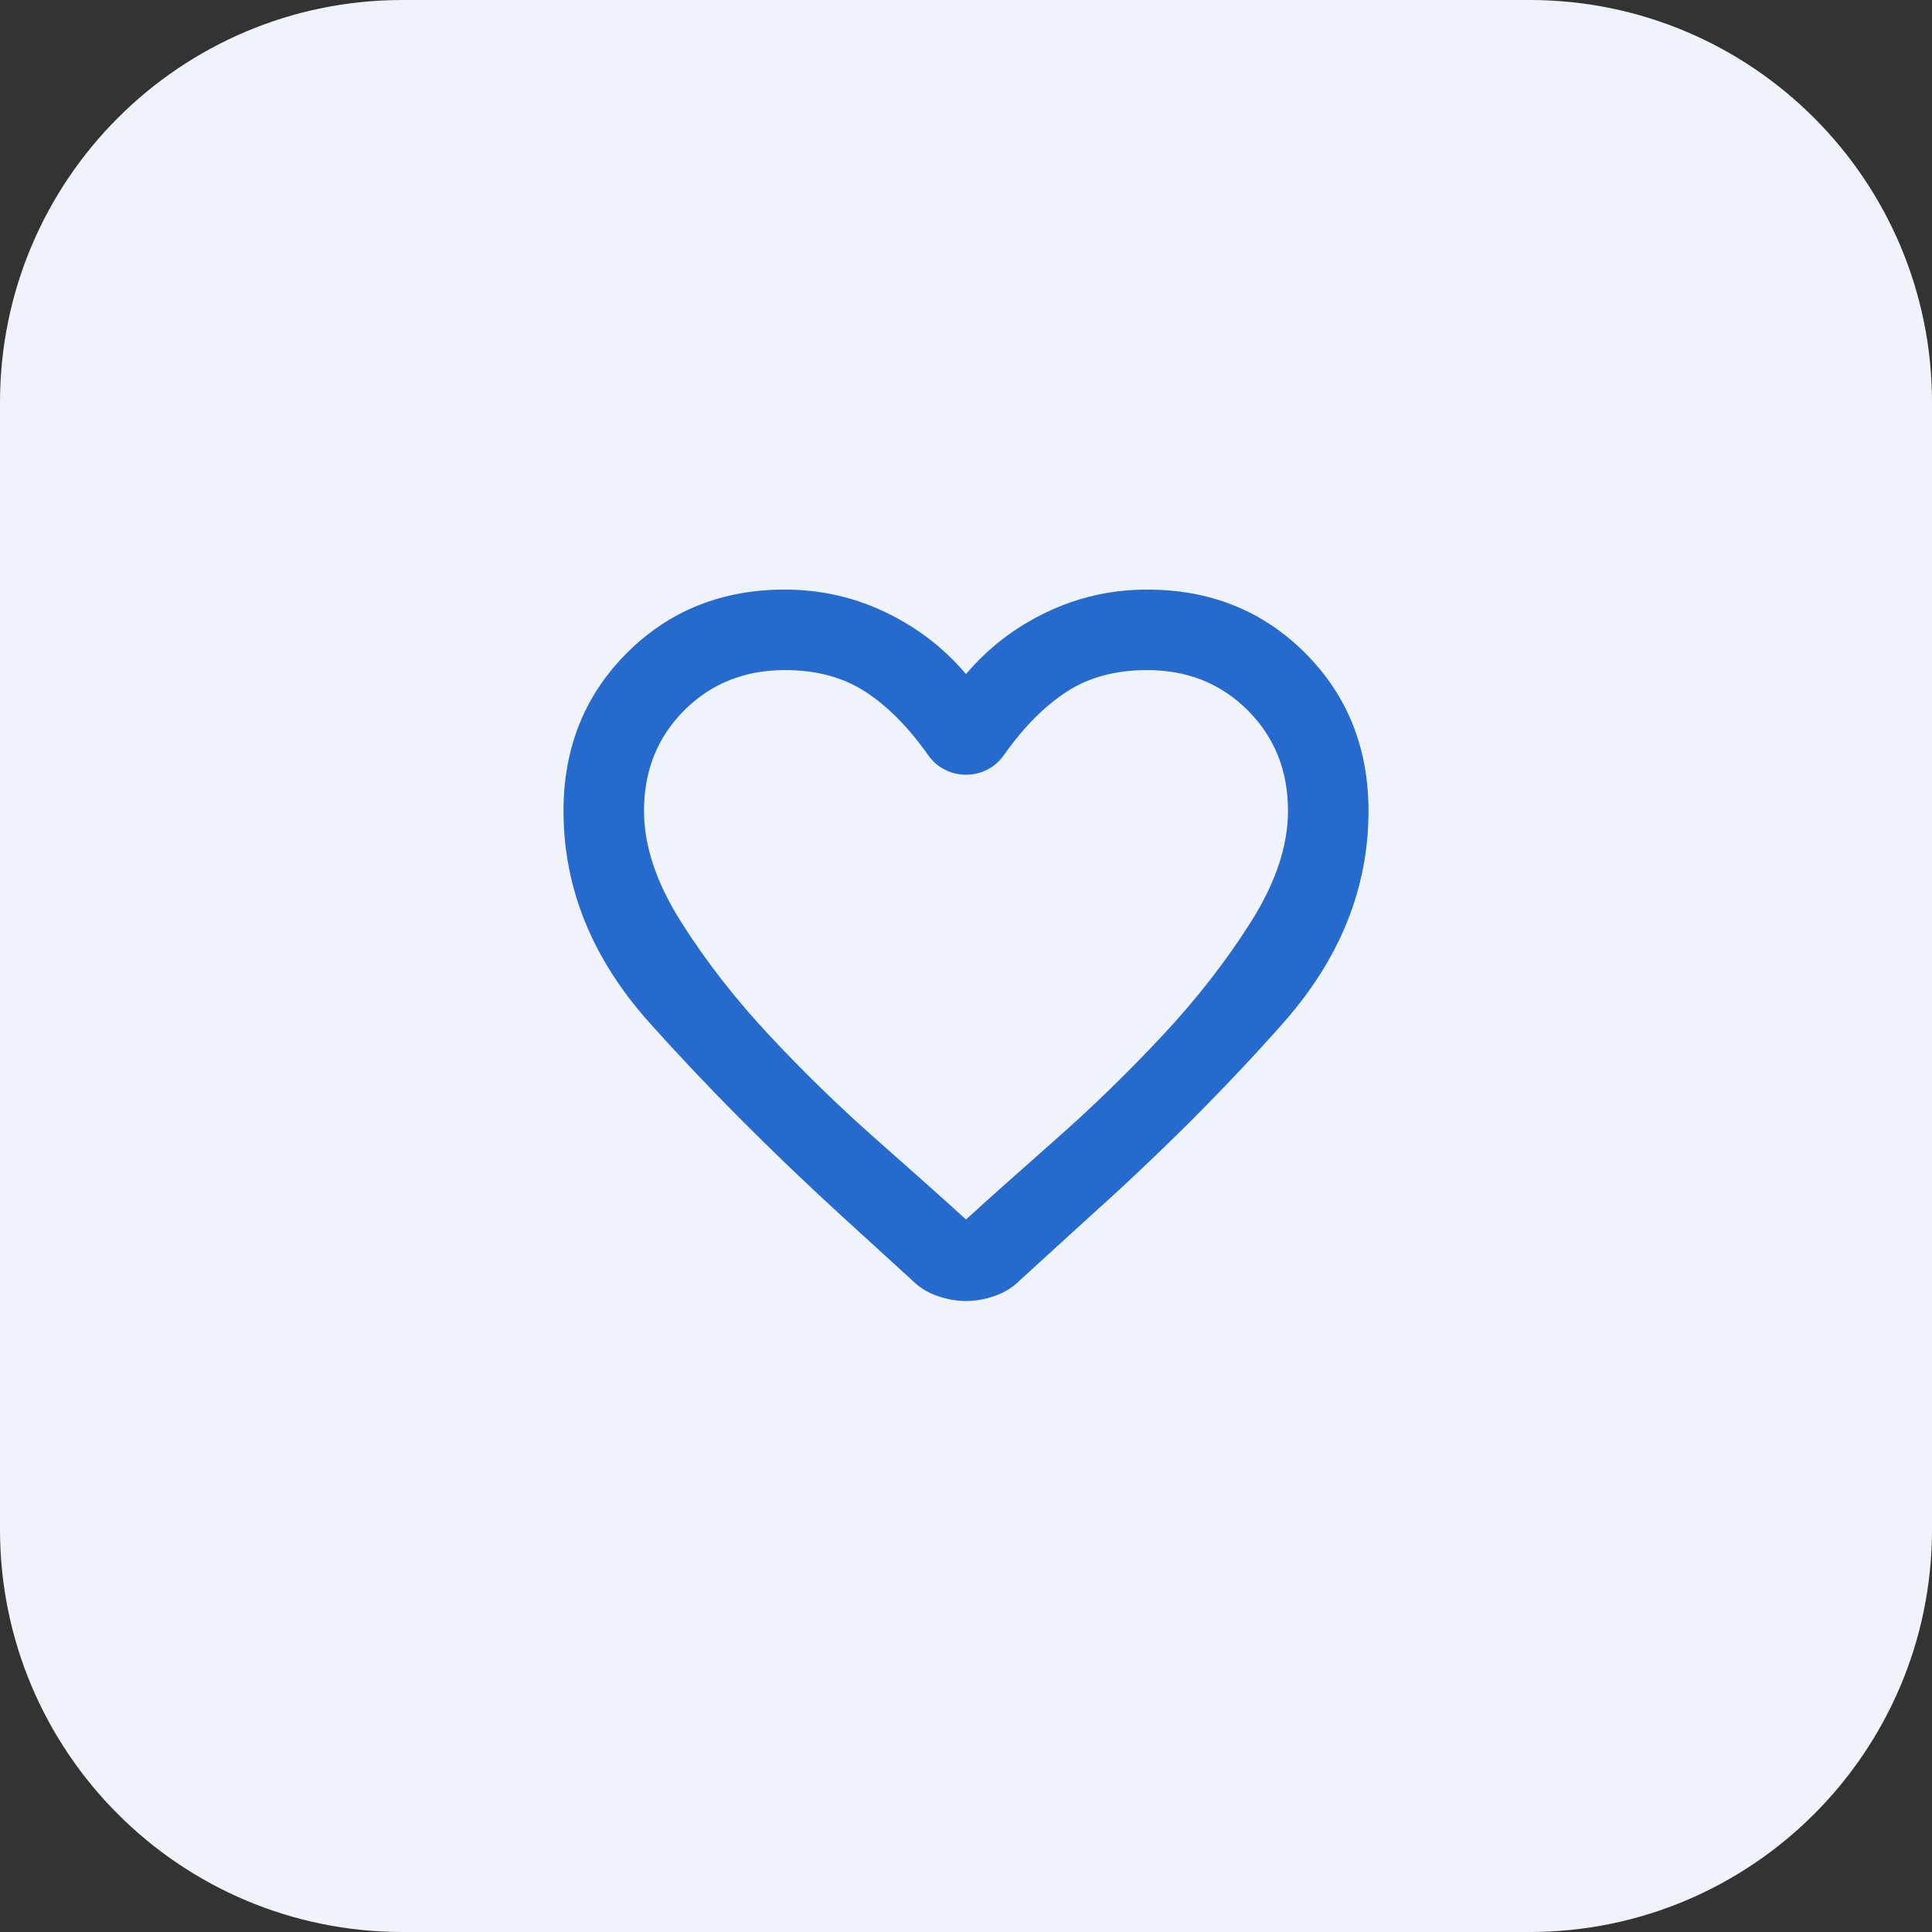
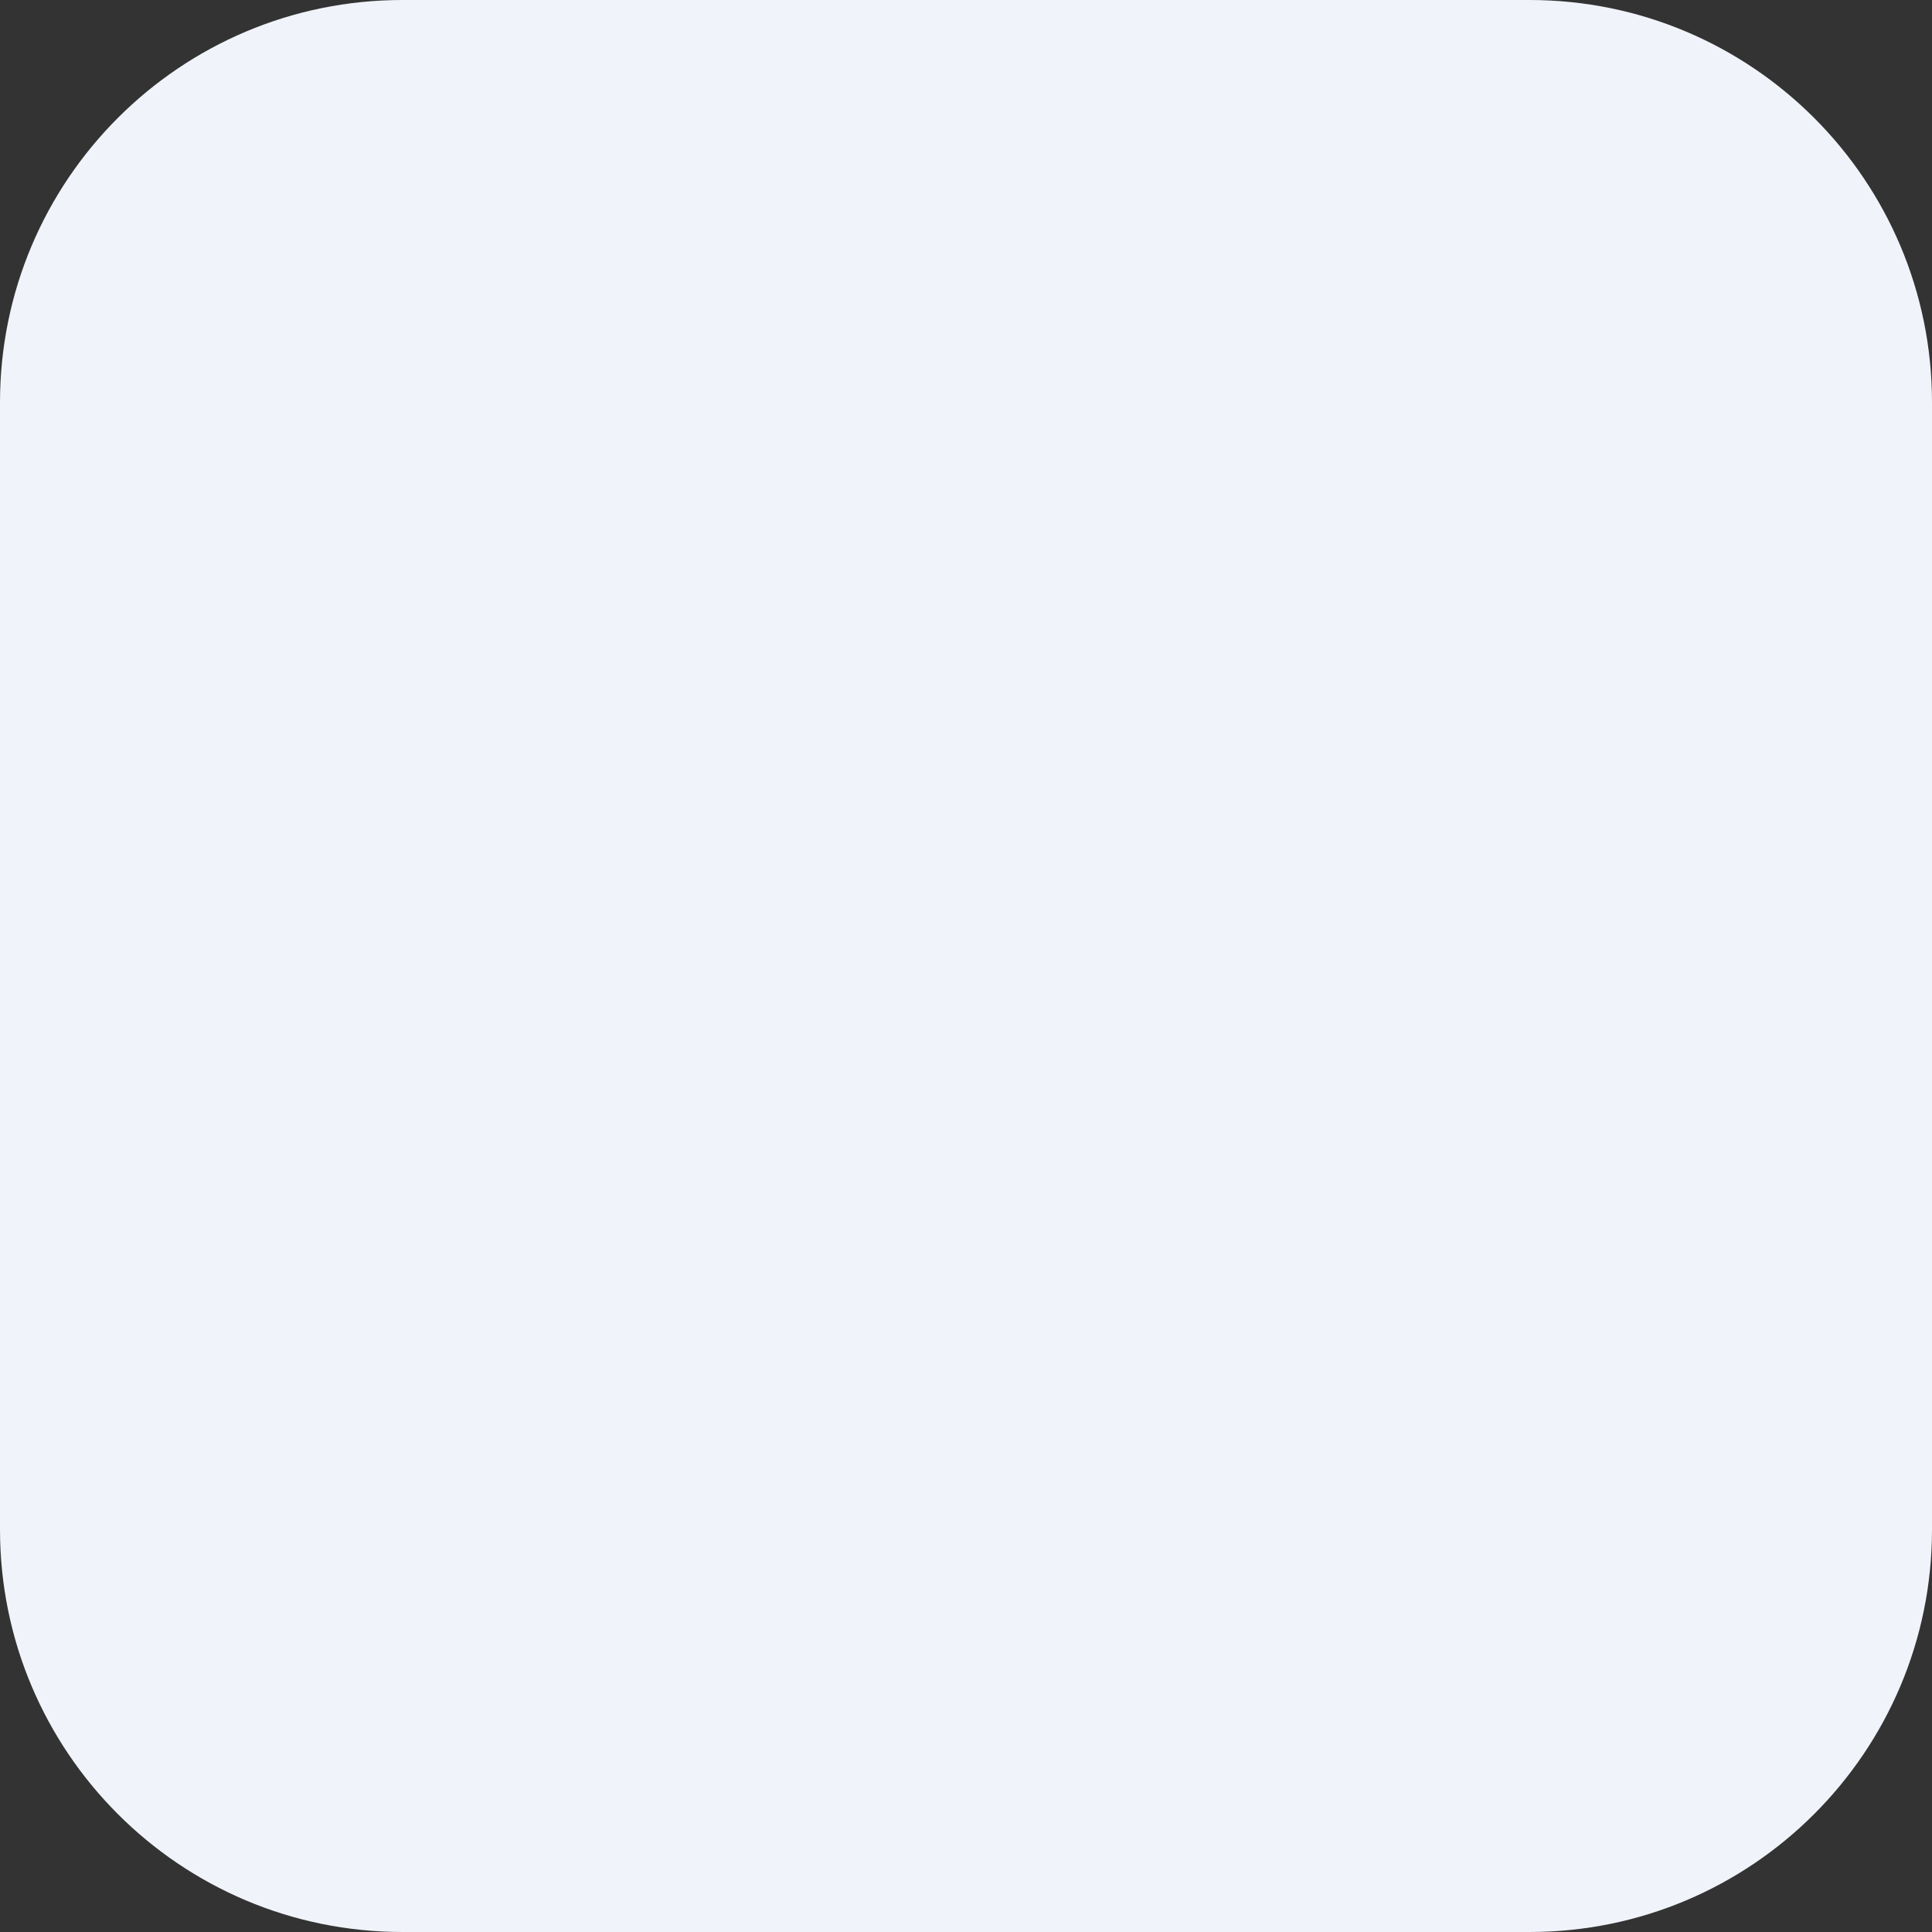
<svg xmlns="http://www.w3.org/2000/svg" width="48" height="48" viewBox="0 0 48 48" fill="none">
  <rect x="0" y="0" width="48" height="48" fill="#333333" stroke="none" />
-   <path d="M0 10C0 4.477 4.477 0 10 0H38C43.523 0 48 4.477 48 10V38C48 43.523 43.523 48 38 48H10C4.477 48 0 43.523 0 38V10Z" fill="#F0F4FA" />
+   <path d="M0 10C0 4.477 4.477 0 10 0H38C43.523 0 48 4.477 48 10V38C48 43.523 43.523 48 38 48H10C4.477 48 0 43.523 0 38V10" fill="#F0F4FA" />
  <mask id="mask0_12234_4961" style="mask-type:alpha" maskUnits="userSpaceOnUse" x="12" y="12" width="24" height="24">
-     <rect x="12" y="12" width="24" height="24" fill="#D9D9D9" />
-   </mask>
+     </mask>
  <g mask="url(#mask0_12234_4961)">
    <path d="M24 32.323C23.767 32.323 23.529 32.282 23.288 32.198C23.046 32.115 22.833 31.982 22.65 31.798L20.925 30.223C19.158 28.607 17.562 27.003 16.137 25.411C14.713 23.819 14 22.065 14 20.148C14 18.582 14.525 17.273 15.575 16.223C16.625 15.173 17.933 14.648 19.5 14.648C20.383 14.648 21.217 14.836 22 15.211C22.783 15.586 23.45 16.098 24 16.748C24.55 16.098 25.217 15.586 26 15.211C26.783 14.836 27.617 14.648 28.5 14.648C30.067 14.648 31.375 15.173 32.425 16.223C33.475 17.273 34 18.582 34 20.148C34 22.065 33.292 23.823 31.875 25.423C30.458 27.023 28.85 28.632 27.05 30.248L25.35 31.798C25.167 31.982 24.954 32.115 24.712 32.198C24.471 32.282 24.233 32.323 24 32.323ZM23.05 18.748C22.567 18.065 22.05 17.544 21.5 17.186C20.95 16.828 20.283 16.648 19.5 16.648C18.5 16.648 17.667 16.982 17 17.648C16.333 18.315 16 19.148 16 20.148C16 21.015 16.308 21.936 16.925 22.911C17.542 23.886 18.279 24.832 19.137 25.748C19.996 26.665 20.879 27.523 21.788 28.323C22.696 29.123 23.433 29.782 24 30.298C24.567 29.782 25.304 29.123 26.212 28.323C27.121 27.523 28.004 26.665 28.863 25.748C29.721 24.832 30.458 23.886 31.075 22.911C31.692 21.936 32 21.015 32 20.148C32 19.148 31.667 18.315 31 17.648C30.333 16.982 29.5 16.648 28.5 16.648C27.717 16.648 27.05 16.828 26.5 17.186C25.95 17.544 25.433 18.065 24.95 18.748C24.833 18.915 24.692 19.04 24.525 19.123C24.358 19.207 24.183 19.248 24 19.248C23.817 19.248 23.642 19.207 23.475 19.123C23.308 19.04 23.167 18.915 23.05 18.748Z" fill="#256ACC" />
  </g>
</svg>